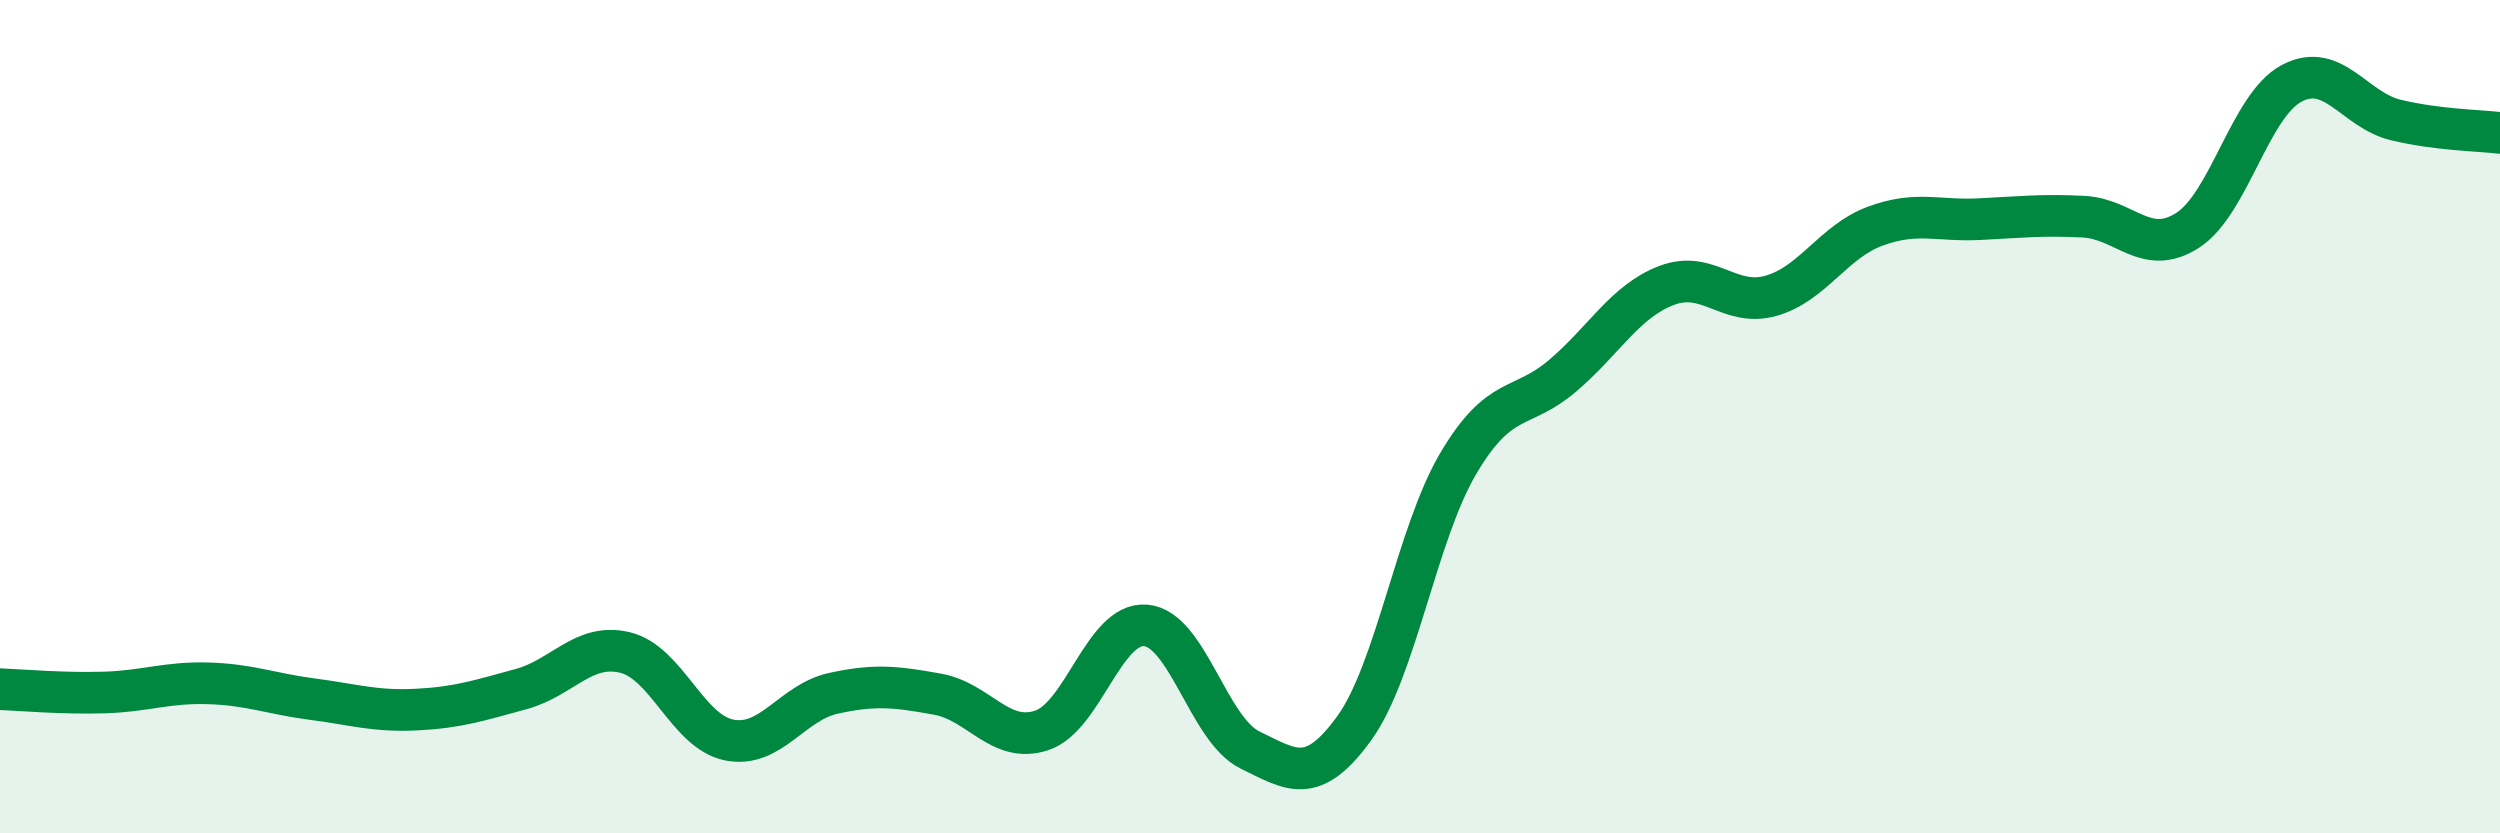
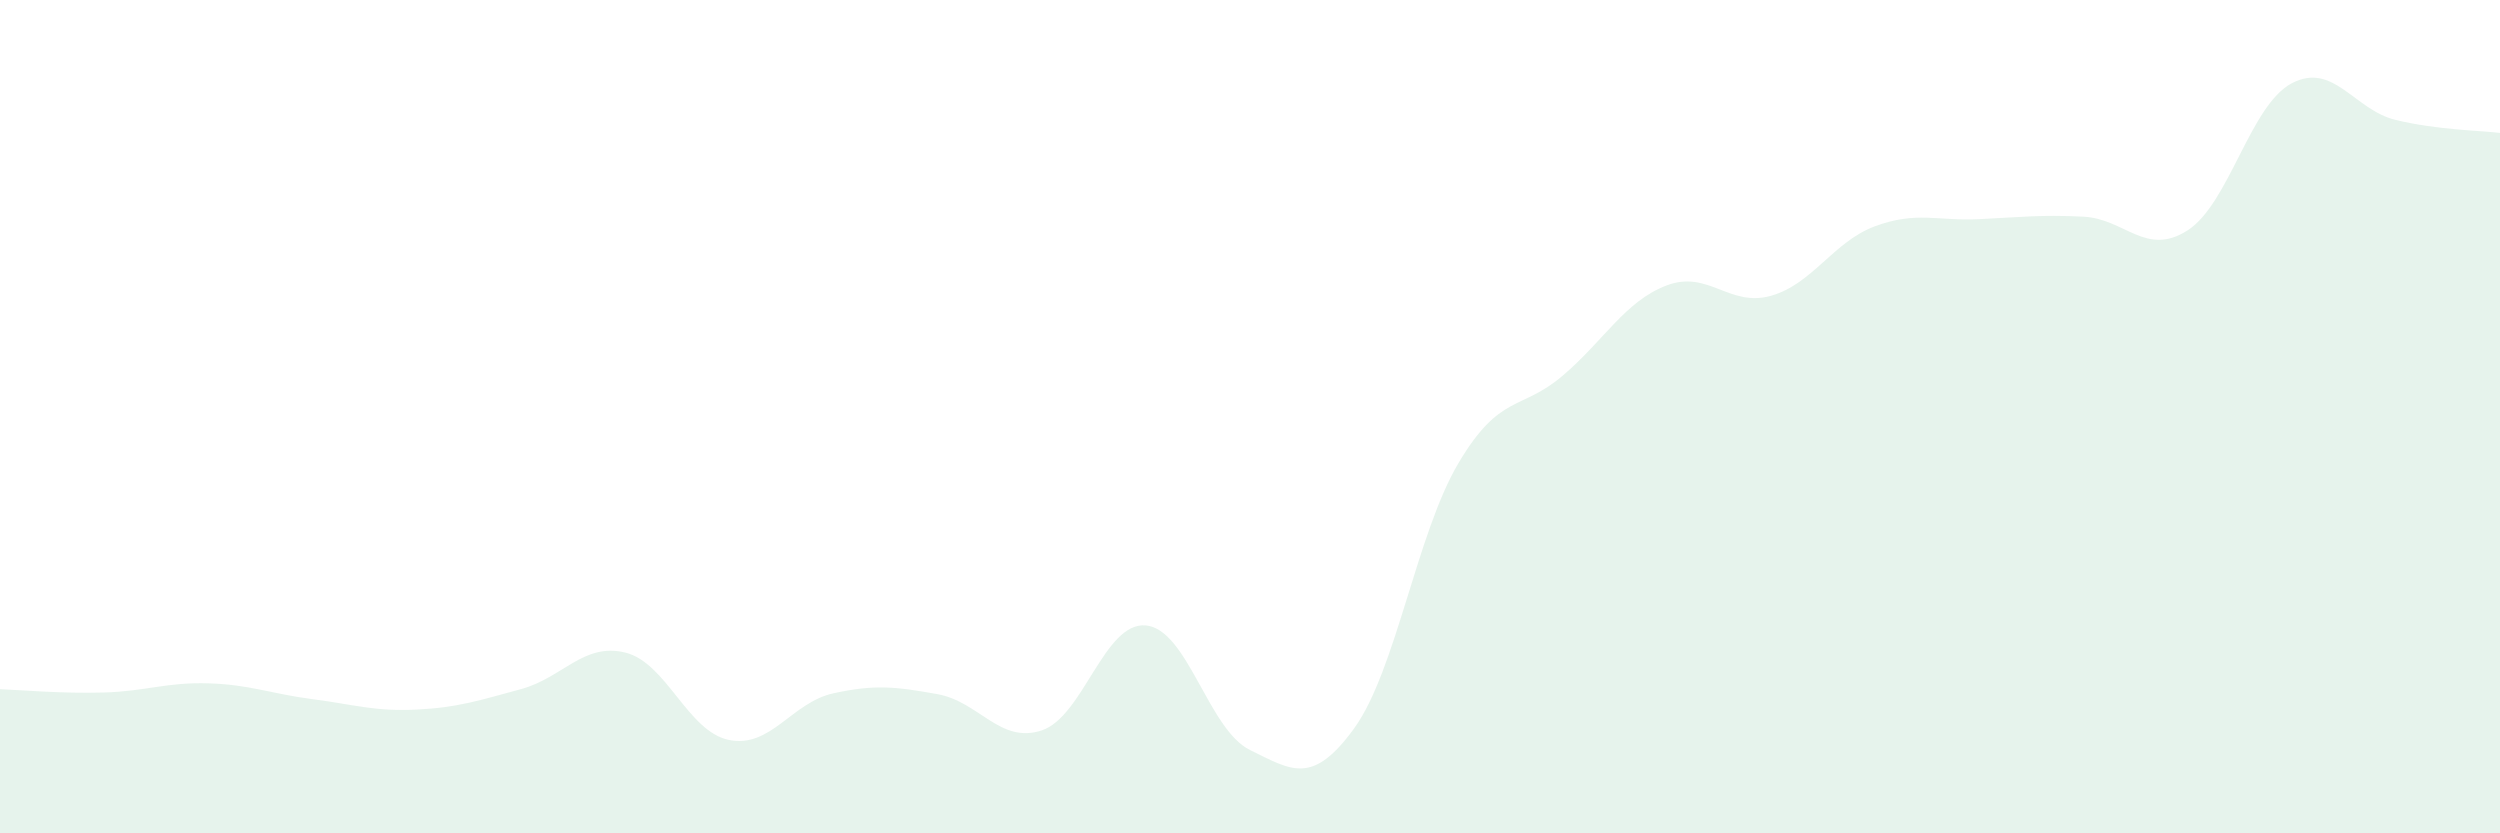
<svg xmlns="http://www.w3.org/2000/svg" width="60" height="20" viewBox="0 0 60 20">
  <path d="M 0,16.54 C 0.5,16.56 1.5,16.65 2.5,16.62 C 3.5,16.59 4,16.37 5,16.4 C 6,16.43 6.5,16.65 7.5,16.78 C 8.5,16.91 9,17.08 10,17.03 C 11,16.98 11.5,16.81 12.5,16.54 C 13.5,16.27 14,15.42 15,15.66 C 16,15.9 16.5,17.56 17.5,17.76 C 18.5,17.96 19,16.86 20,16.64 C 21,16.42 21.5,16.48 22.5,16.66 C 23.5,16.84 24,17.86 25,17.53 C 26,17.2 26.5,14.92 27.5,15.01 C 28.5,15.1 29,17.51 30,18 C 31,18.49 31.5,18.86 32.5,17.48 C 33.5,16.1 34,12.81 35,11.12 C 36,9.43 36.5,9.87 37.5,9.02 C 38.5,8.17 39,7.23 40,6.85 C 41,6.47 41.5,7.38 42.5,7.1 C 43.5,6.82 44,5.8 45,5.43 C 46,5.06 46.5,5.31 47.5,5.26 C 48.5,5.21 49,5.15 50,5.2 C 51,5.25 51.5,6.17 52.5,5.53 C 53.5,4.89 54,2.53 55,2 C 56,1.47 56.5,2.64 57.5,2.88 C 58.5,3.12 59.5,3.13 60,3.19L60 20L0 20Z" fill="#008740" opacity="0.1" stroke-linecap="round" stroke-linejoin="round" />
-   <path d="M 0,16.54 C 0.5,16.56 1.5,16.65 2.5,16.62 C 3.5,16.59 4,16.37 5,16.4 C 6,16.43 6.5,16.65 7.5,16.78 C 8.5,16.91 9,17.08 10,17.03 C 11,16.98 11.5,16.81 12.5,16.54 C 13.5,16.27 14,15.42 15,15.66 C 16,15.9 16.5,17.56 17.5,17.76 C 18.5,17.96 19,16.86 20,16.64 C 21,16.42 21.5,16.48 22.5,16.66 C 23.5,16.84 24,17.86 25,17.53 C 26,17.2 26.5,14.92 27.5,15.01 C 28.5,15.1 29,17.51 30,18 C 31,18.49 31.5,18.86 32.5,17.48 C 33.5,16.1 34,12.81 35,11.12 C 36,9.43 36.5,9.87 37.5,9.02 C 38.5,8.17 39,7.23 40,6.85 C 41,6.47 41.5,7.38 42.5,7.1 C 43.5,6.82 44,5.8 45,5.43 C 46,5.06 46.5,5.31 47.5,5.26 C 48.5,5.21 49,5.15 50,5.2 C 51,5.25 51.5,6.17 52.5,5.53 C 53.5,4.89 54,2.53 55,2 C 56,1.47 56.5,2.64 57.5,2.88 C 58.5,3.12 59.5,3.13 60,3.19" stroke="#008740" stroke-width="1" fill="none" stroke-linecap="round" stroke-linejoin="round" />
</svg>